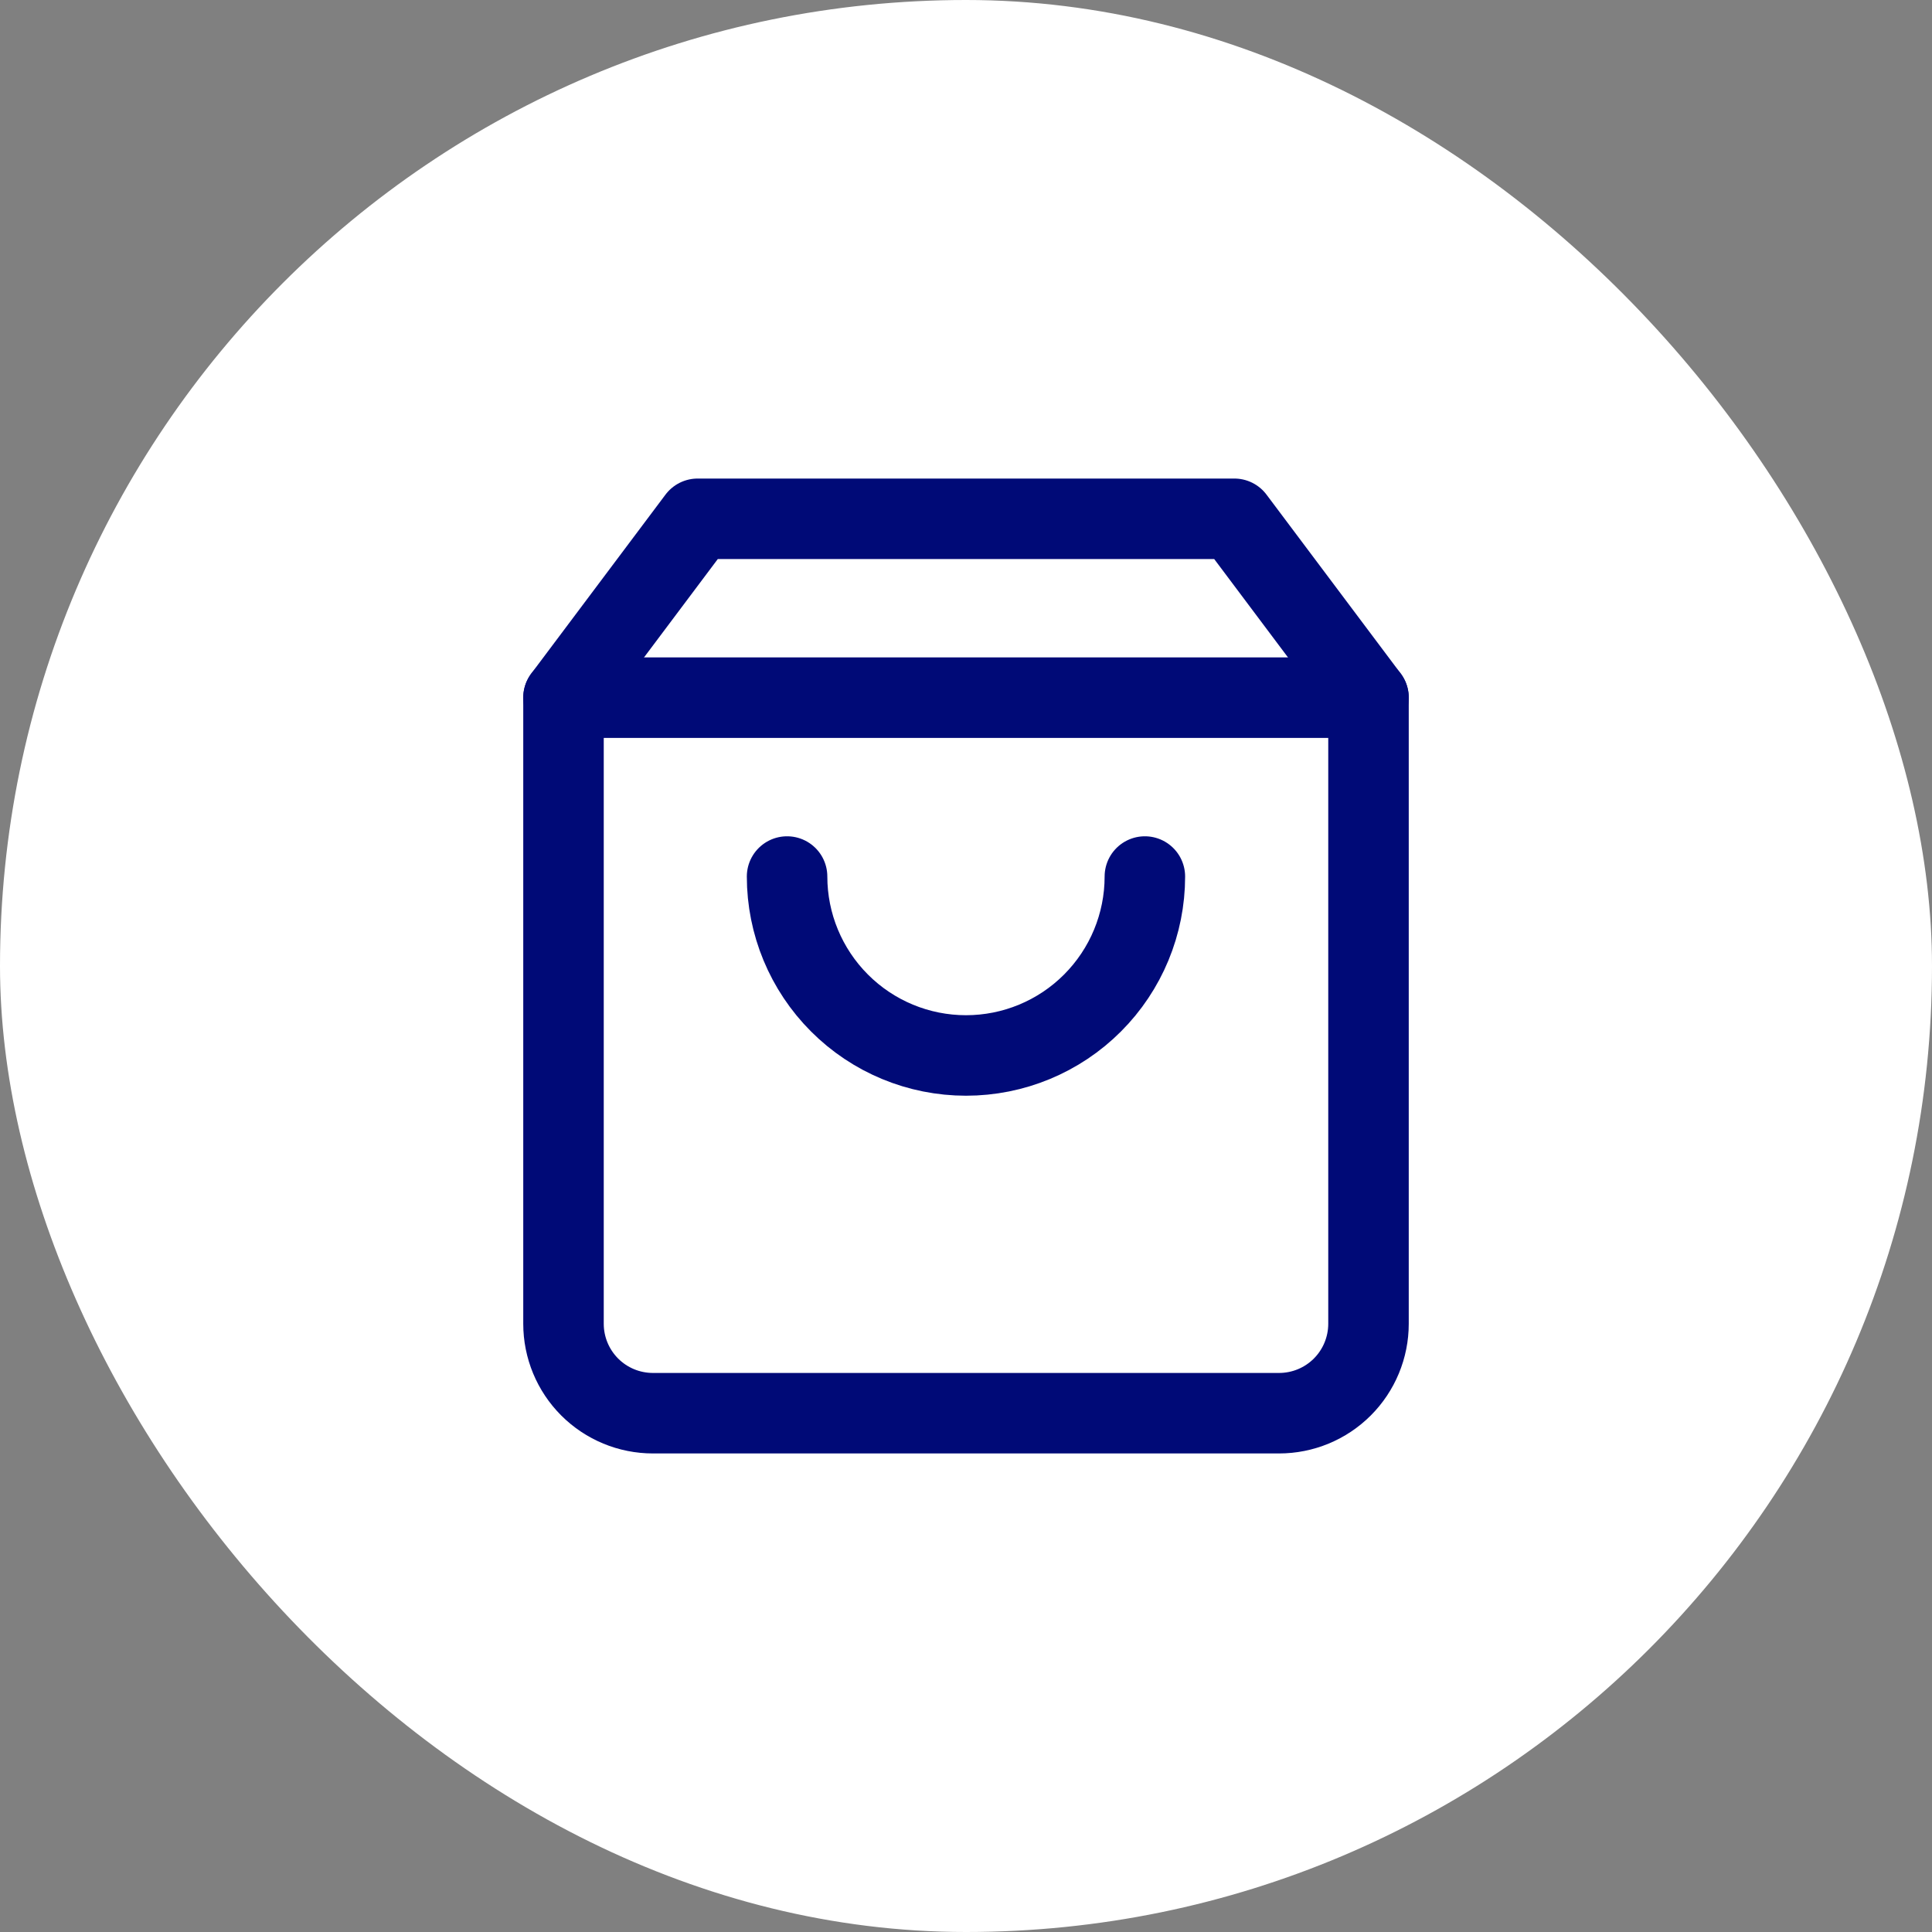
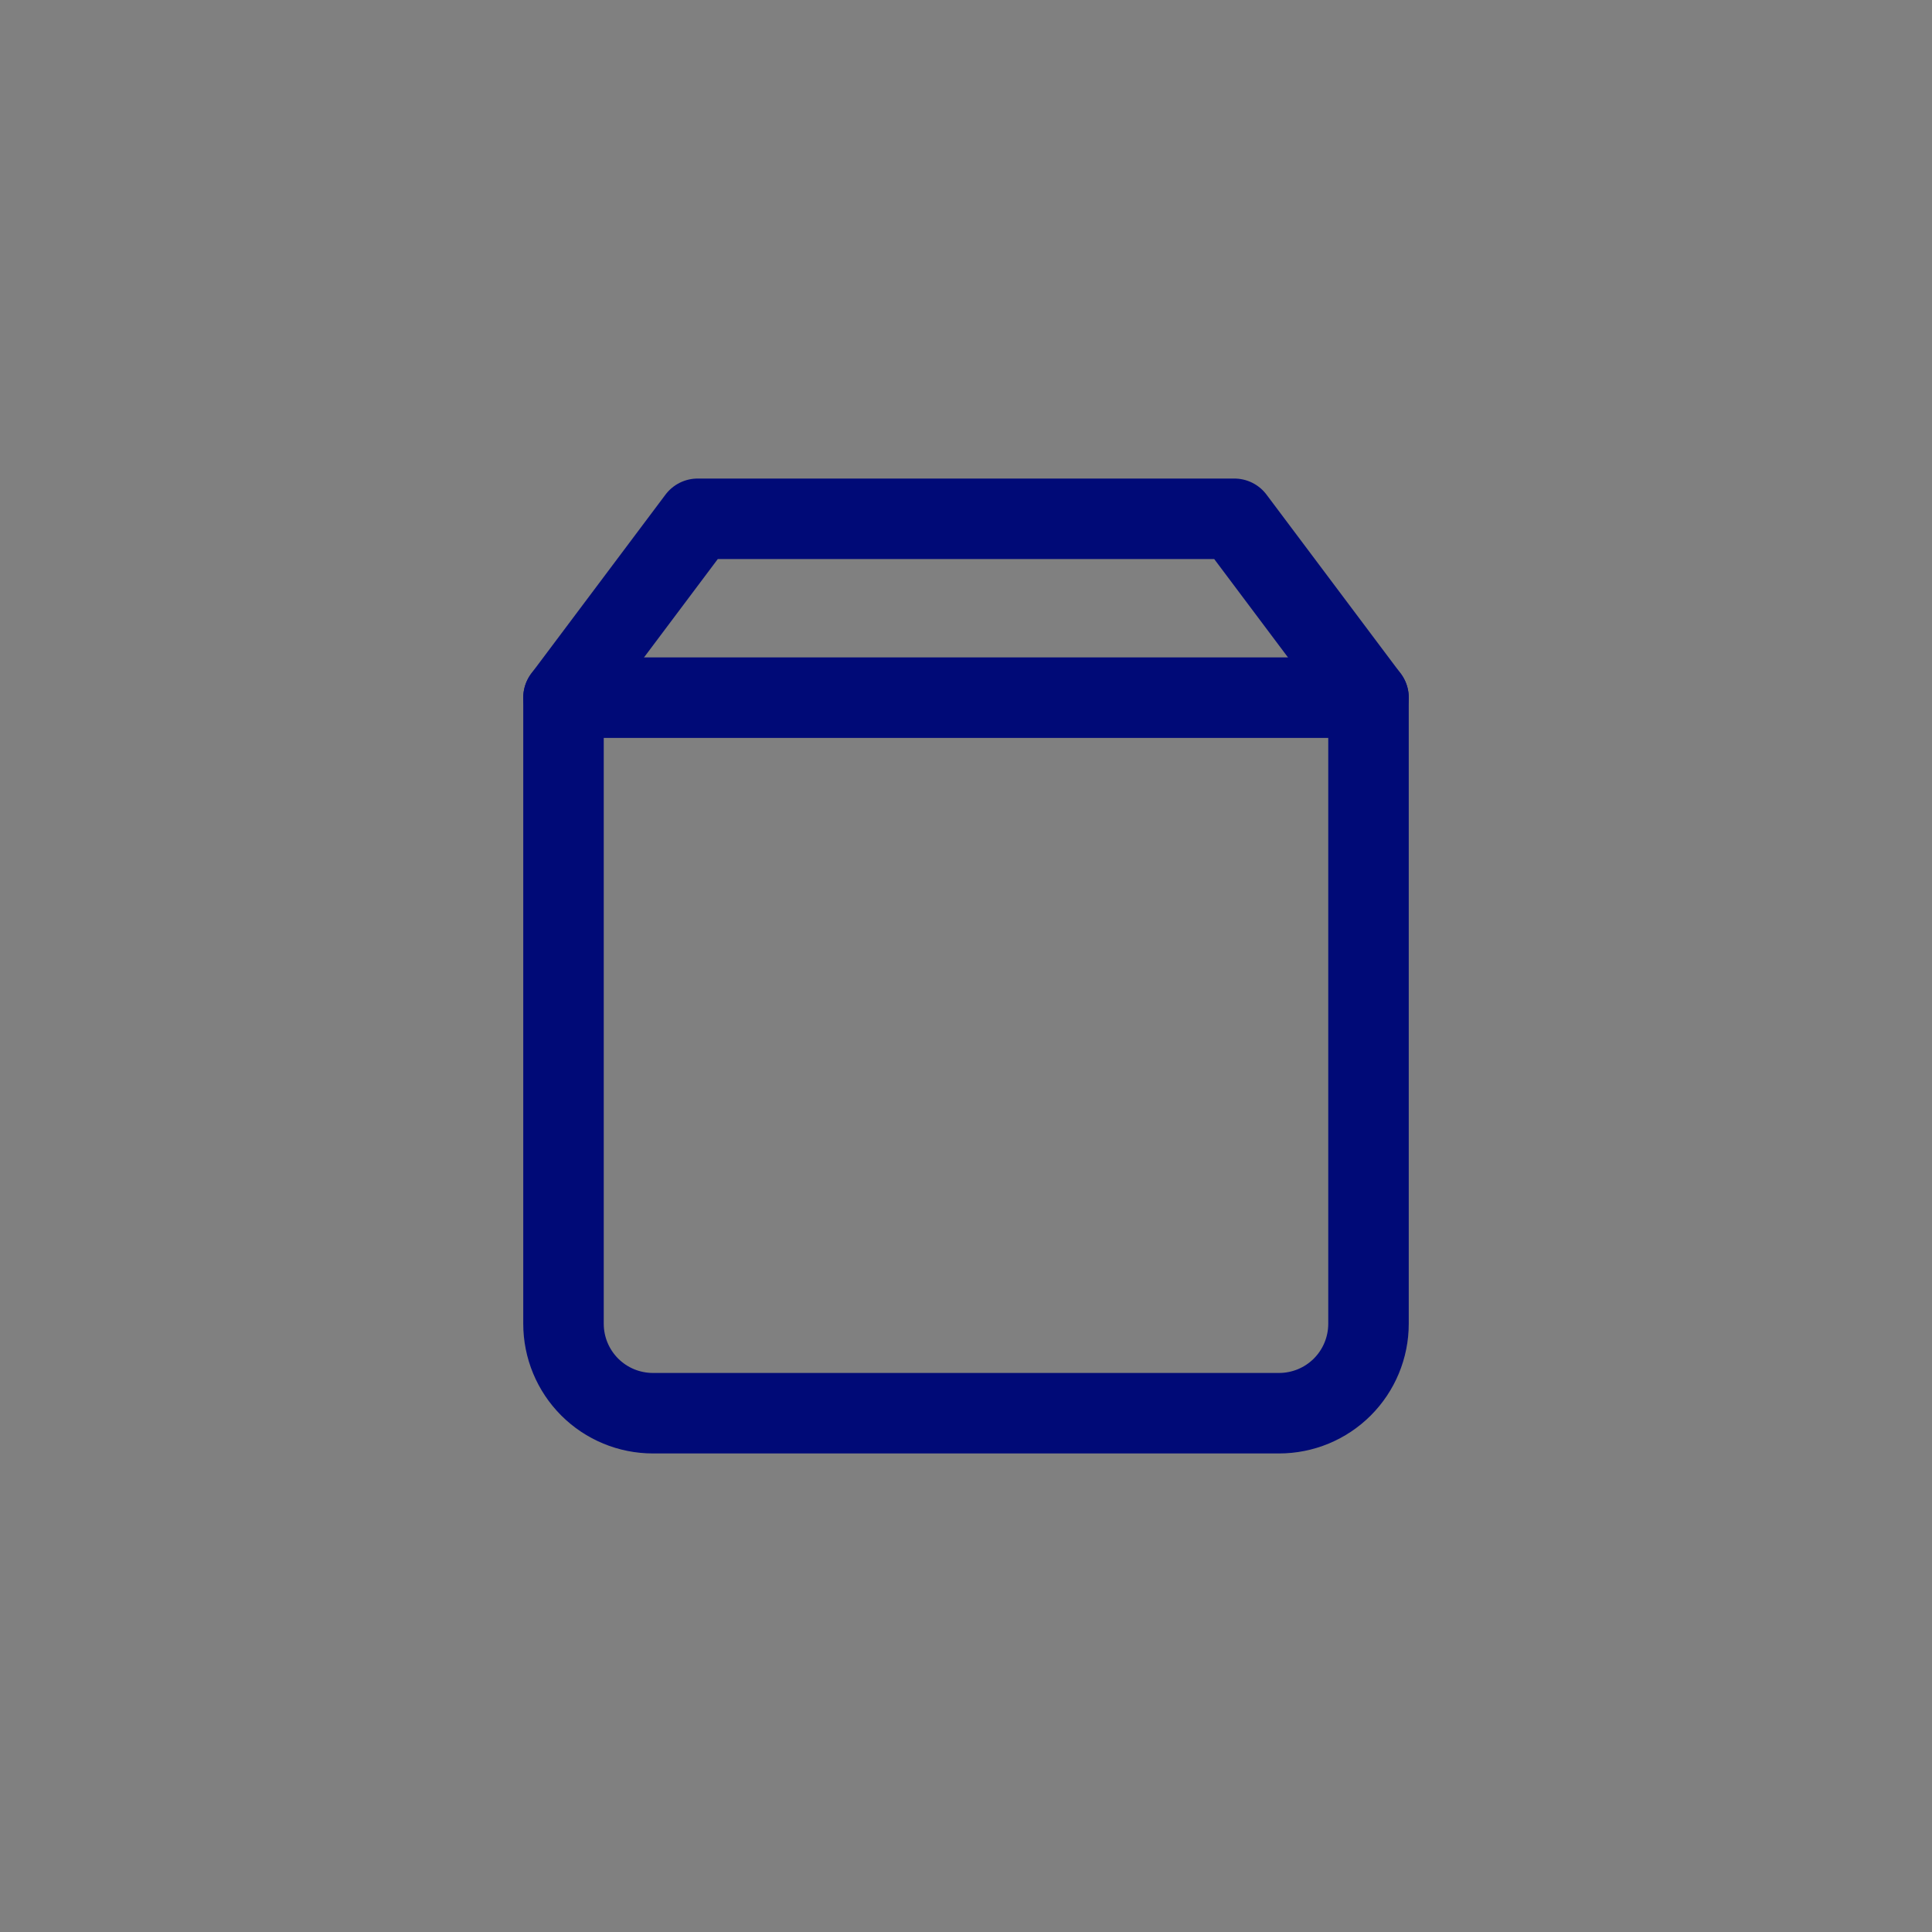
<svg xmlns="http://www.w3.org/2000/svg" width="36" height="36" viewBox="0 0 36 36" fill="none">
  <rect x="0" y="0" width="36" height="36" fill="#808080" stroke="none" />
-   <rect width="36" height="36" rx="18" fill="white" />
  <path d="M13 9.667L10.5 13V24.667C10.5 25.109 10.676 25.533 10.988 25.845C11.301 26.158 11.725 26.333 12.167 26.333H23.833C24.275 26.333 24.699 26.158 25.012 25.845C25.324 25.533 25.5 25.109 25.5 24.667V13L23 9.667H13Z" stroke="#000A77" stroke-width="1.5" stroke-linecap="round" stroke-linejoin="round" />
  <path d="M10.5 13H25.5" stroke="#000A77" stroke-width="1.5" stroke-linecap="round" stroke-linejoin="round" />
-   <path d="M21.333 16.333C21.333 17.217 20.982 18.065 20.357 18.69C19.732 19.316 18.884 19.667 18 19.667C17.116 19.667 16.268 19.316 15.643 18.69C15.018 18.065 14.666 17.217 14.666 16.333" stroke="#000A77" stroke-width="1.5" stroke-linecap="round" stroke-linejoin="round" />
</svg>